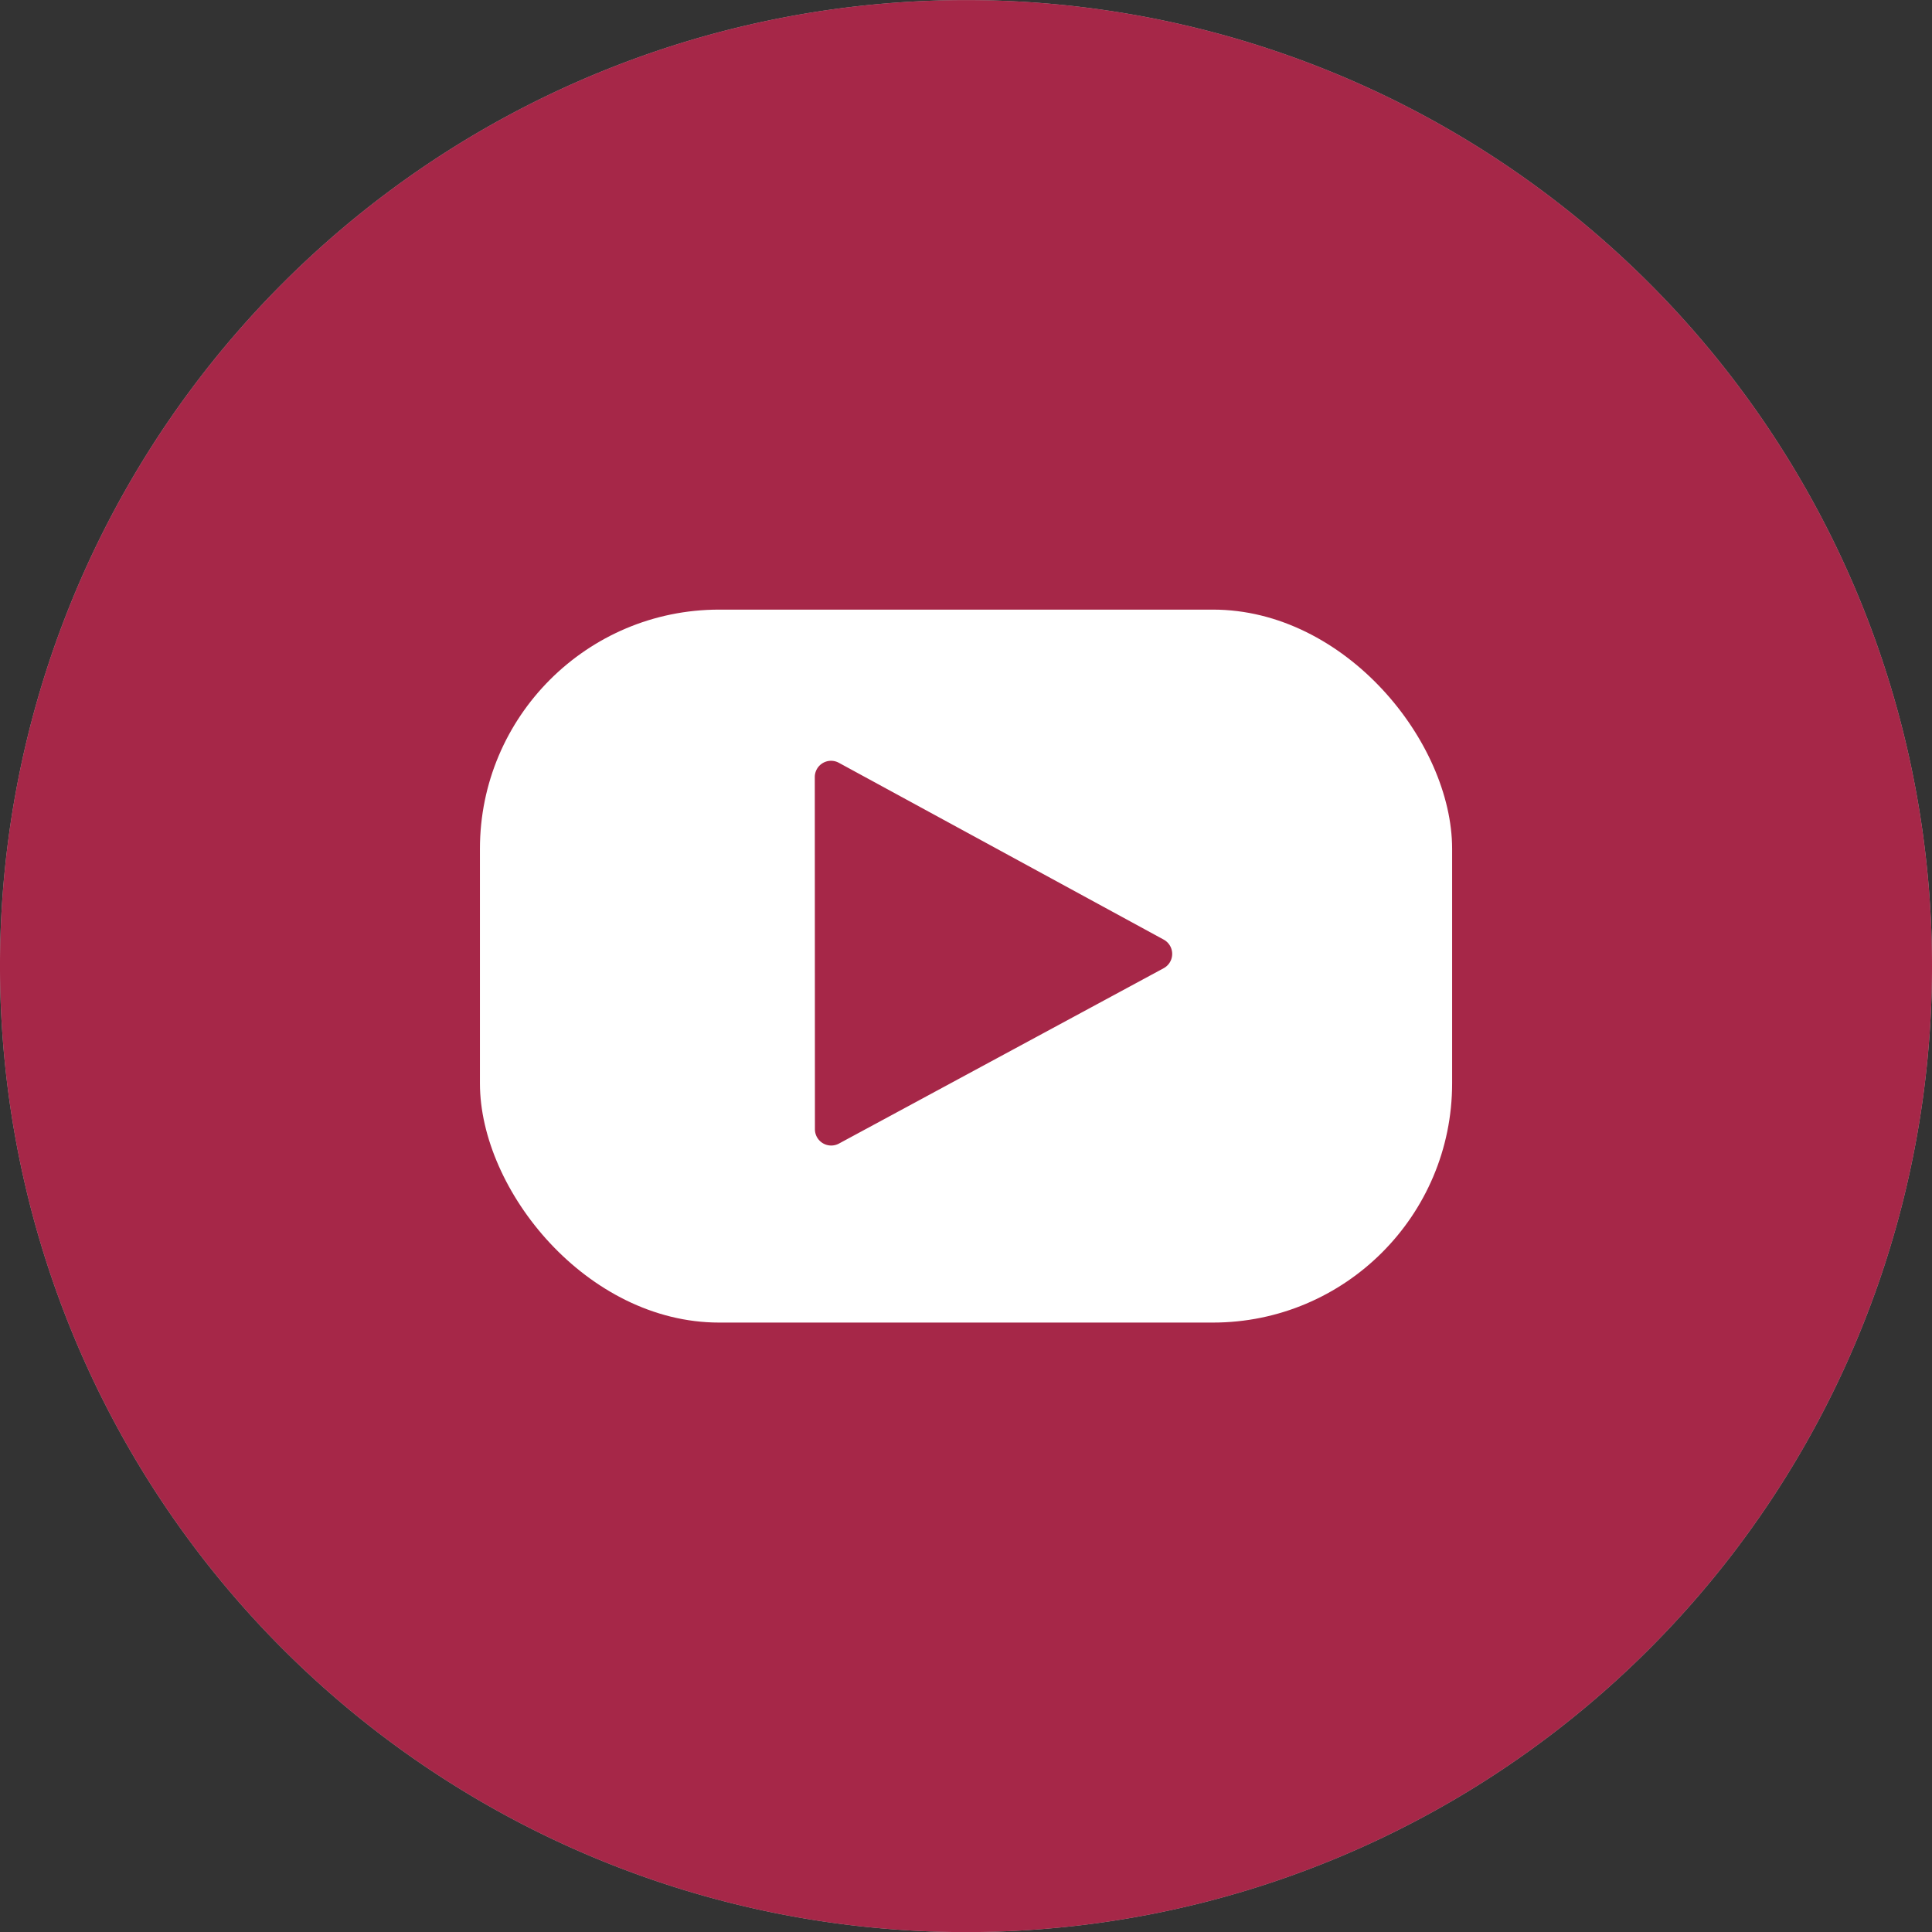
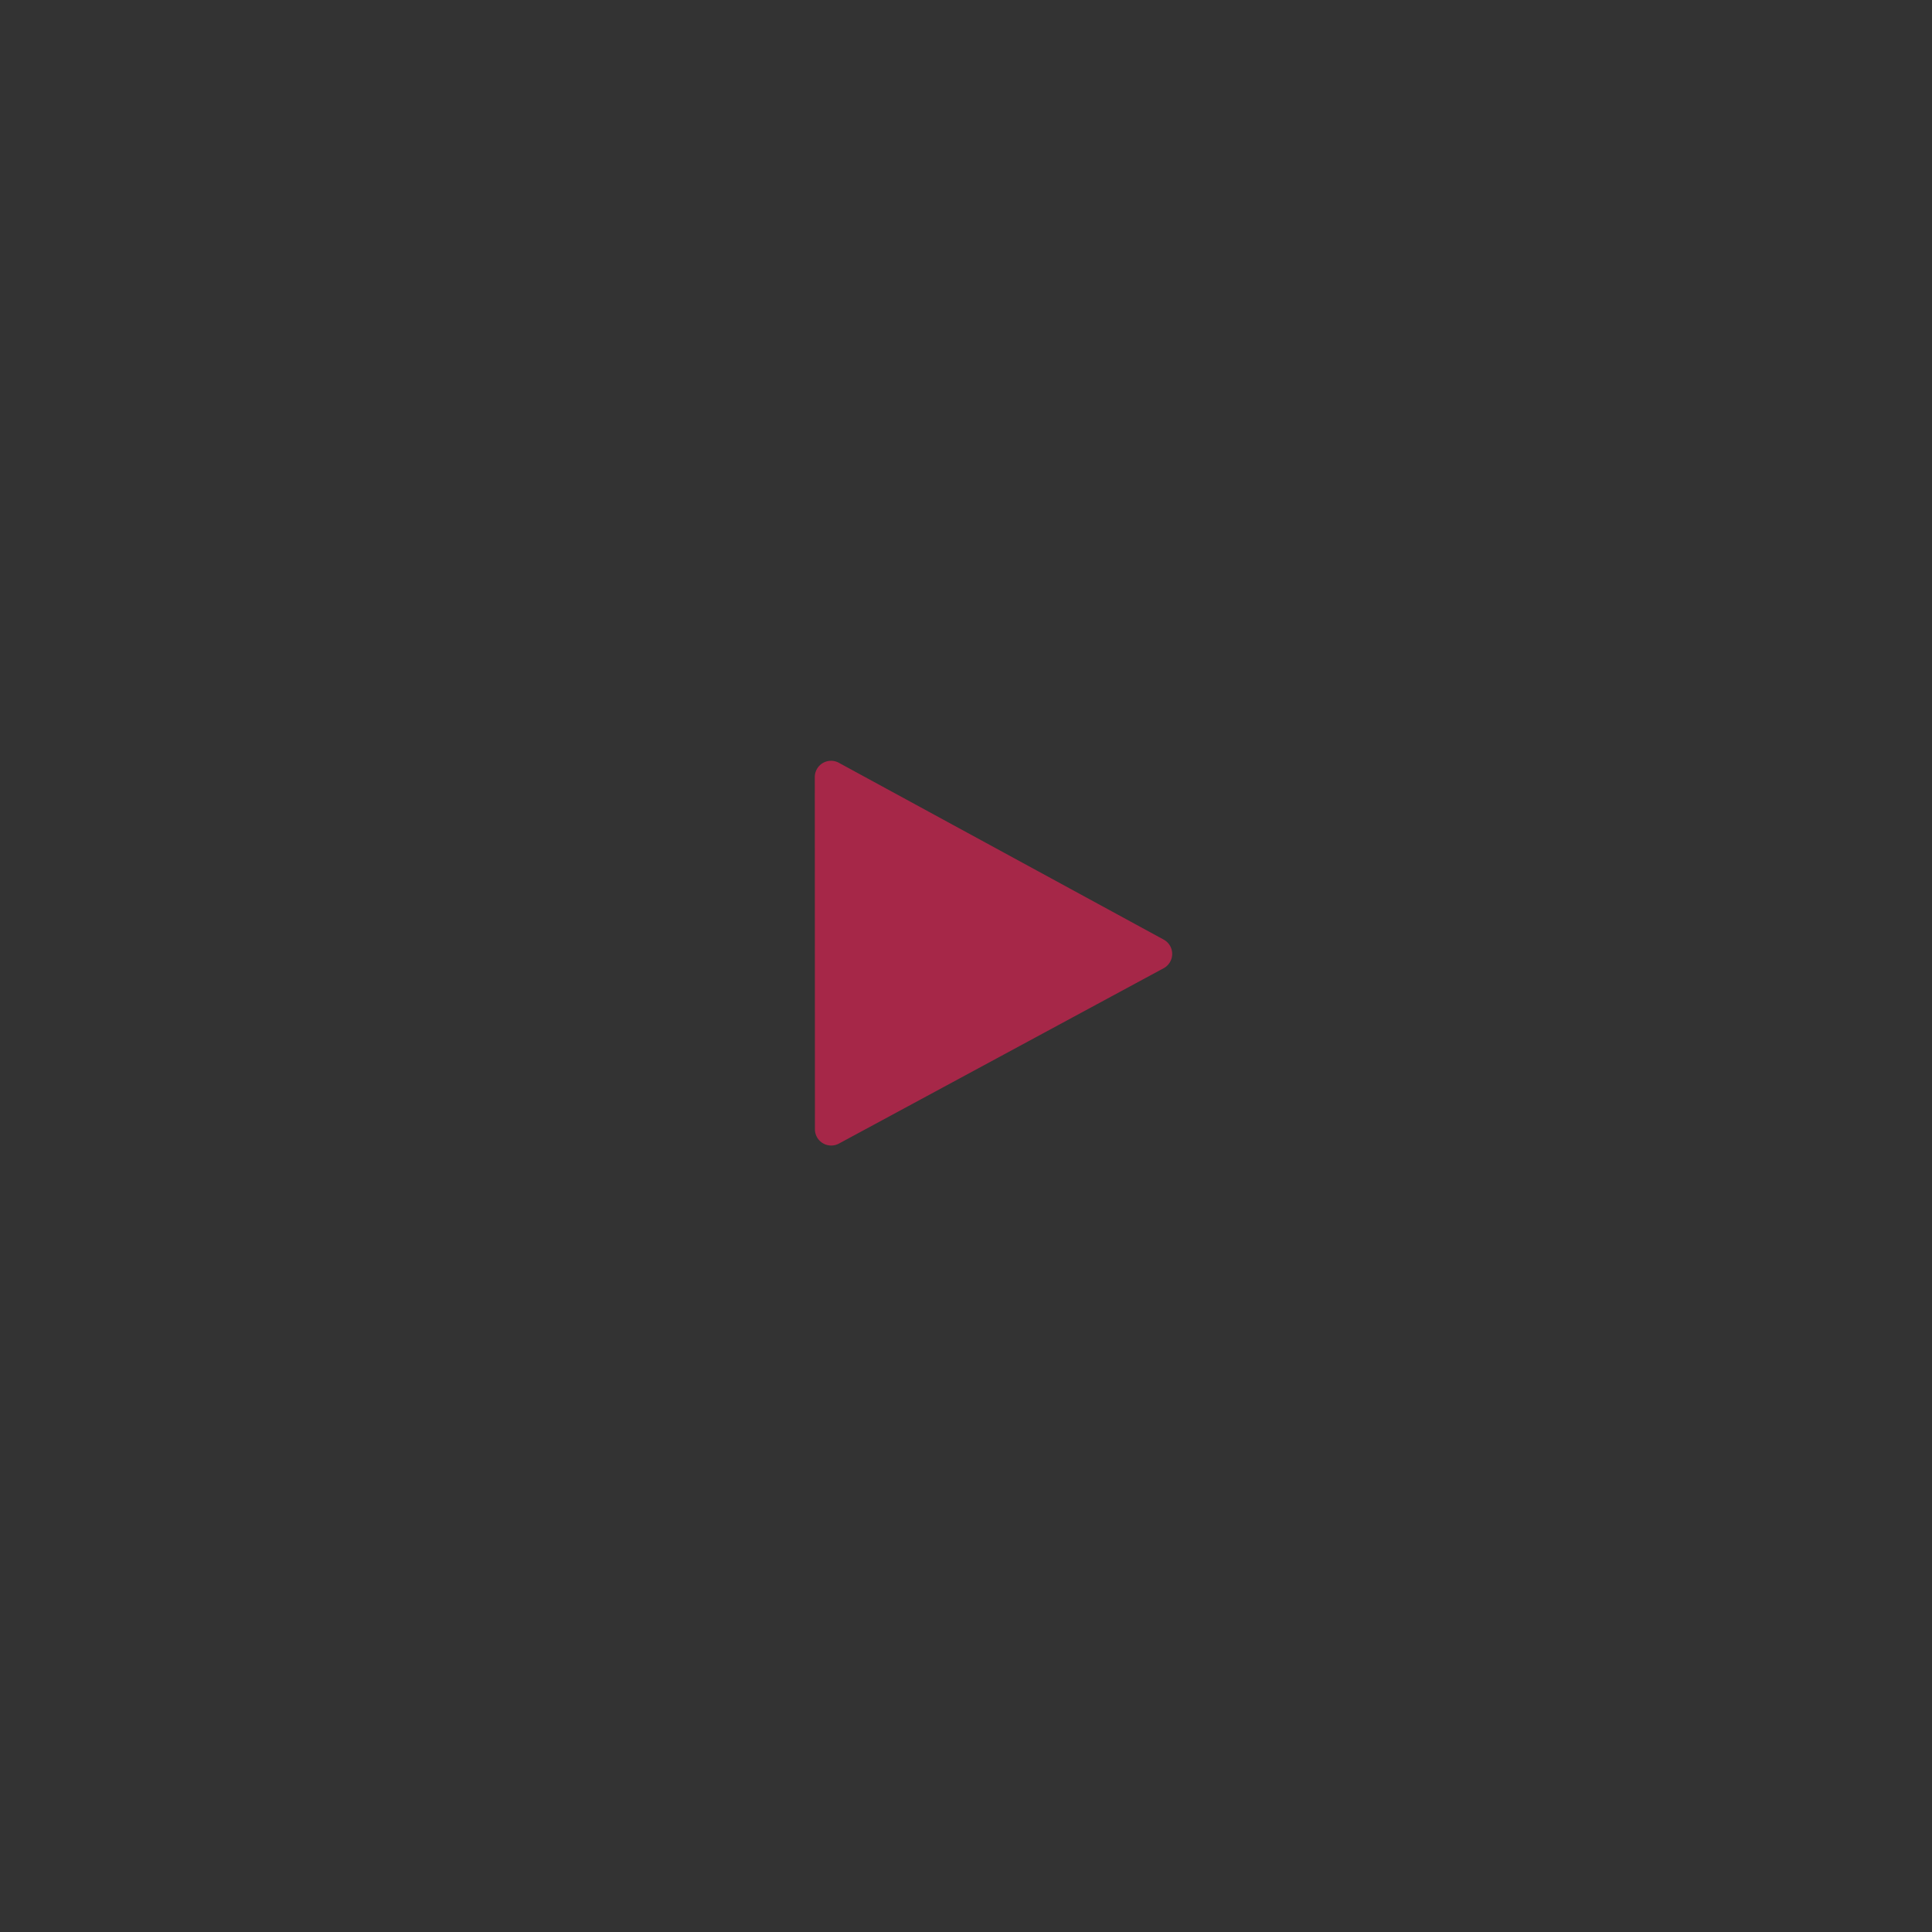
<svg xmlns="http://www.w3.org/2000/svg" width="143.616" height="143.619" viewBox="0 0 143.616 143.619">
  <rect x="0" y="0" width="143.616" height="143.619" fill="#333333" stroke="none" />
  <g transform="translate(-547.679 -389.492)">
-     <path d="M691.295,461.3a71.808,71.808,0,1,0-71.806,71.815A71.805,71.805,0,0,0,691.295,461.3Z" fill="#afafaf" />
-     <path d="M691.295,461.3a71.808,71.808,0,1,0-71.806,71.815A71.805,71.805,0,0,0,691.295,461.3Z" fill="#a62748" />
-     <rect width="72.268" height="52.998" rx="17.782" transform="translate(583.355 434.808)" fill="#fff" />
    <path d="M634.176,461.467,610.042,474.5a1.21,1.21,0,0,1-1.785-1.064l-.01-26.179a1.209,1.209,0,0,1,1.788-1.063l24.144,13.142A1.21,1.21,0,0,1,634.176,461.467Z" fill="#a62748" />
  </g>
</svg>